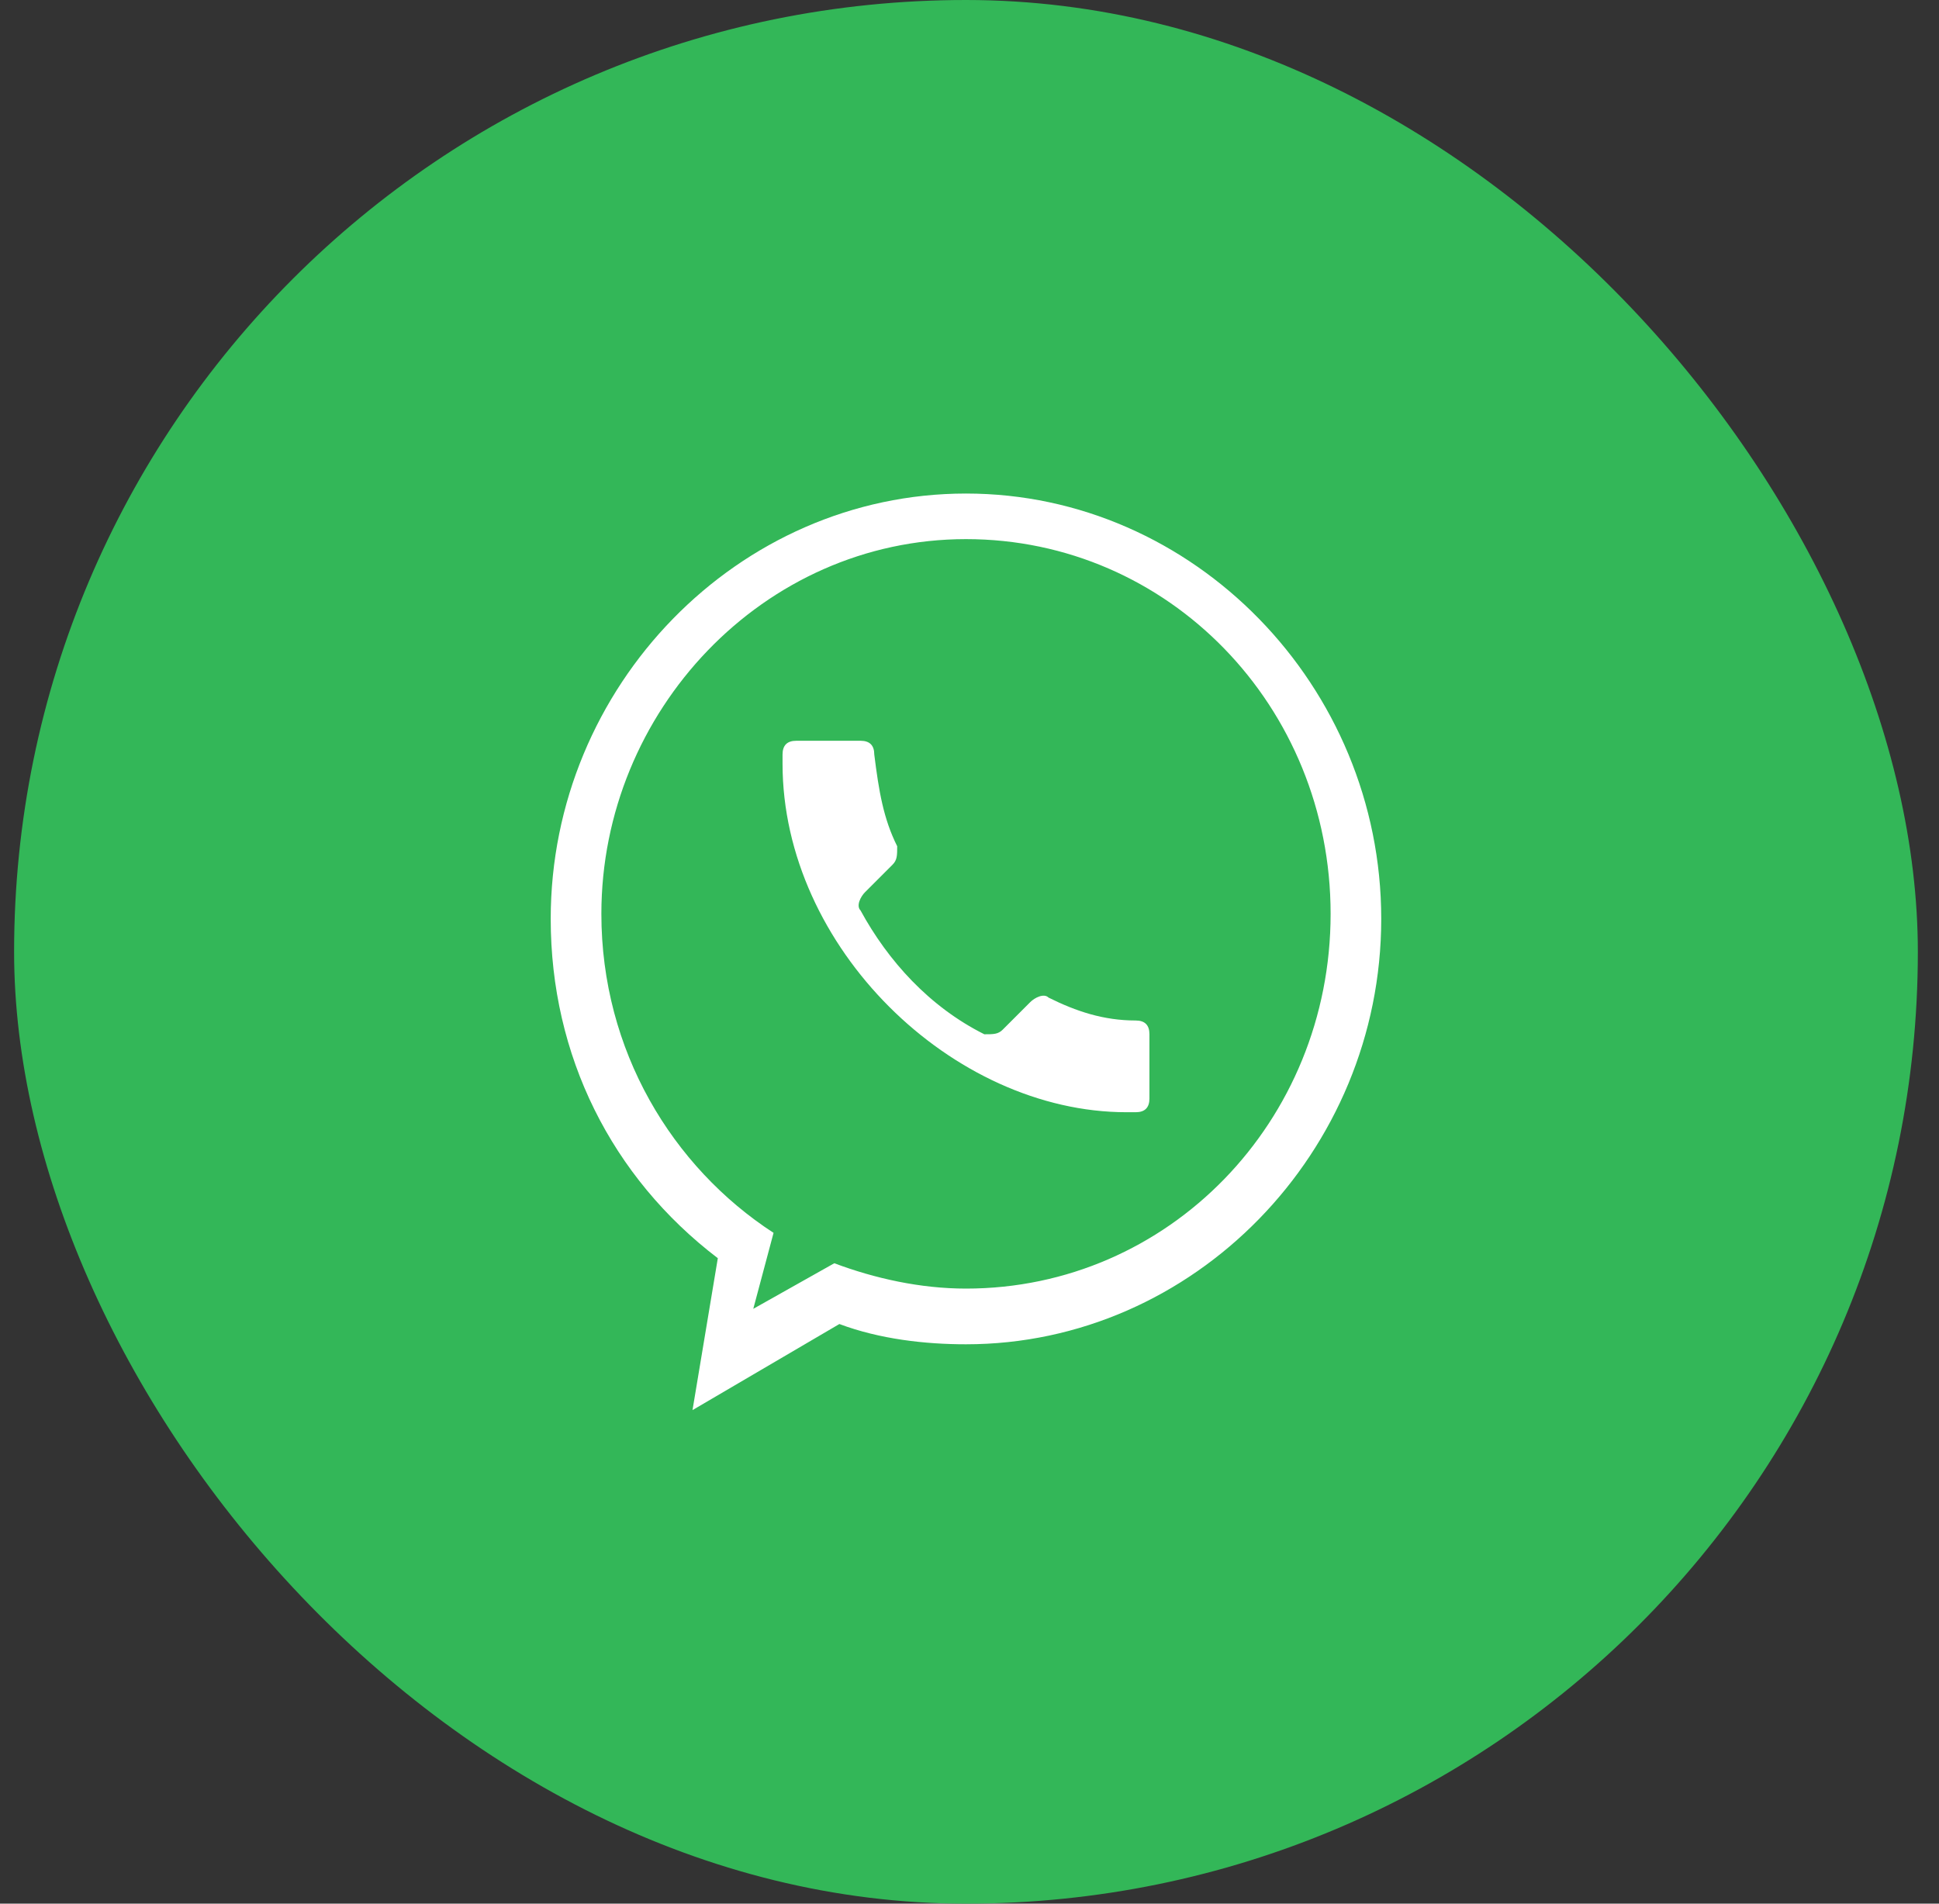
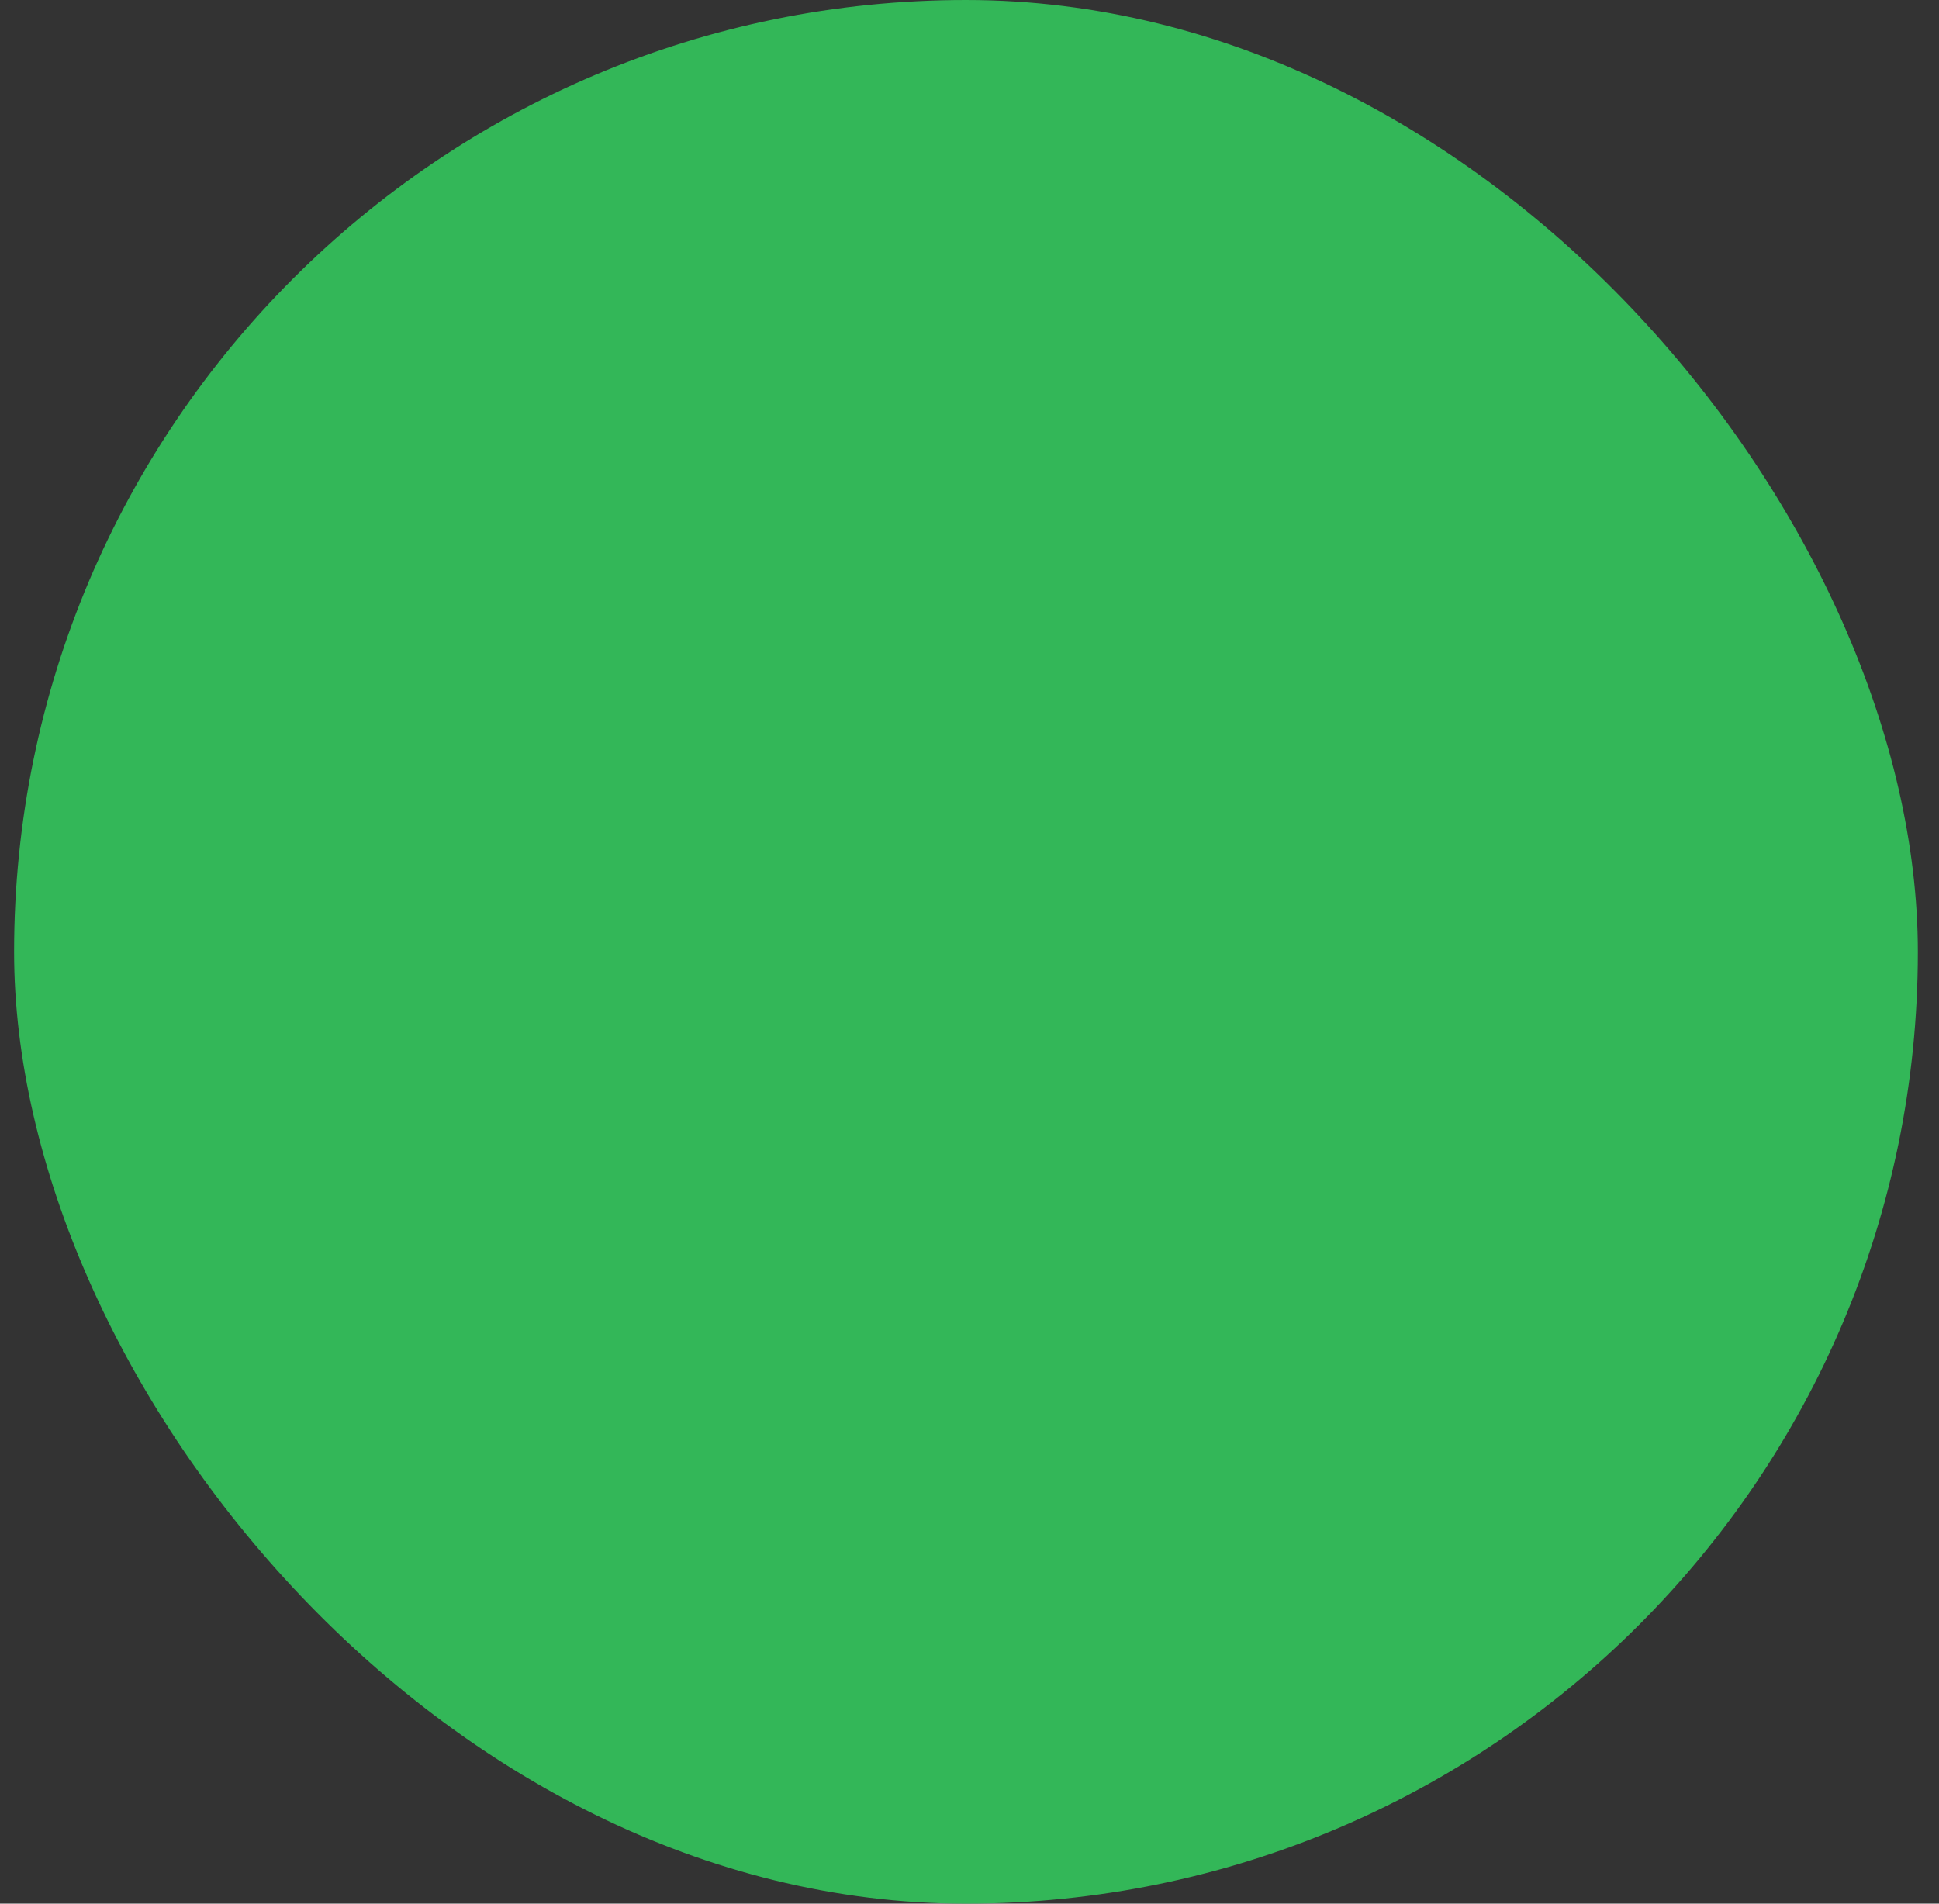
<svg xmlns="http://www.w3.org/2000/svg" width="55" height="54" viewBox="0 0 55 54" fill="none">
  <rect x="0" y="0" width="55" height="54" fill="#333333" stroke="none" />
  <rect x="0.4" width="54" height="54" rx="27" fill="#33B758" />
-   <path d="M27.4 15.293C33.146 15.293 37.743 20.033 37.743 25.923C37.743 31.812 33.146 36.553 27.4 36.553C26.107 36.553 24.814 36.265 23.665 35.834L21.367 37.127L21.942 34.972C19.069 33.105 17.058 29.801 17.058 25.923C17.058 20.177 21.654 15.293 27.4 15.293ZM27.4 14C20.936 14 15.621 19.459 15.621 26.066C15.621 29.945 17.345 33.392 20.361 35.691L19.643 40L23.809 37.558C24.958 37.989 26.251 38.133 27.4 38.133C33.864 38.133 39.179 32.674 39.179 26.066C39.179 19.459 33.864 14 27.4 14Z" fill="white" />
-   <path d="M32.604 30.249V29.339C32.604 29.078 32.474 28.948 32.214 28.948C31.303 28.948 30.523 28.688 29.742 28.298C29.612 28.168 29.352 28.298 29.222 28.428L28.441 29.209C28.311 29.339 28.181 29.339 27.921 29.339C26.36 28.558 25.189 27.257 24.409 25.826C24.279 25.696 24.409 25.436 24.539 25.306L25.319 24.526C25.449 24.395 25.449 24.265 25.449 24.005C25.059 23.225 24.929 22.444 24.799 21.403C24.799 21.143 24.669 21.013 24.409 21.013H23.368H22.587C22.327 21.013 22.197 21.143 22.197 21.403V21.664C22.197 26.867 27.011 31.55 31.954 31.55H32.214C32.474 31.55 32.604 31.42 32.604 31.16V30.249Z" fill="white" />
</svg>